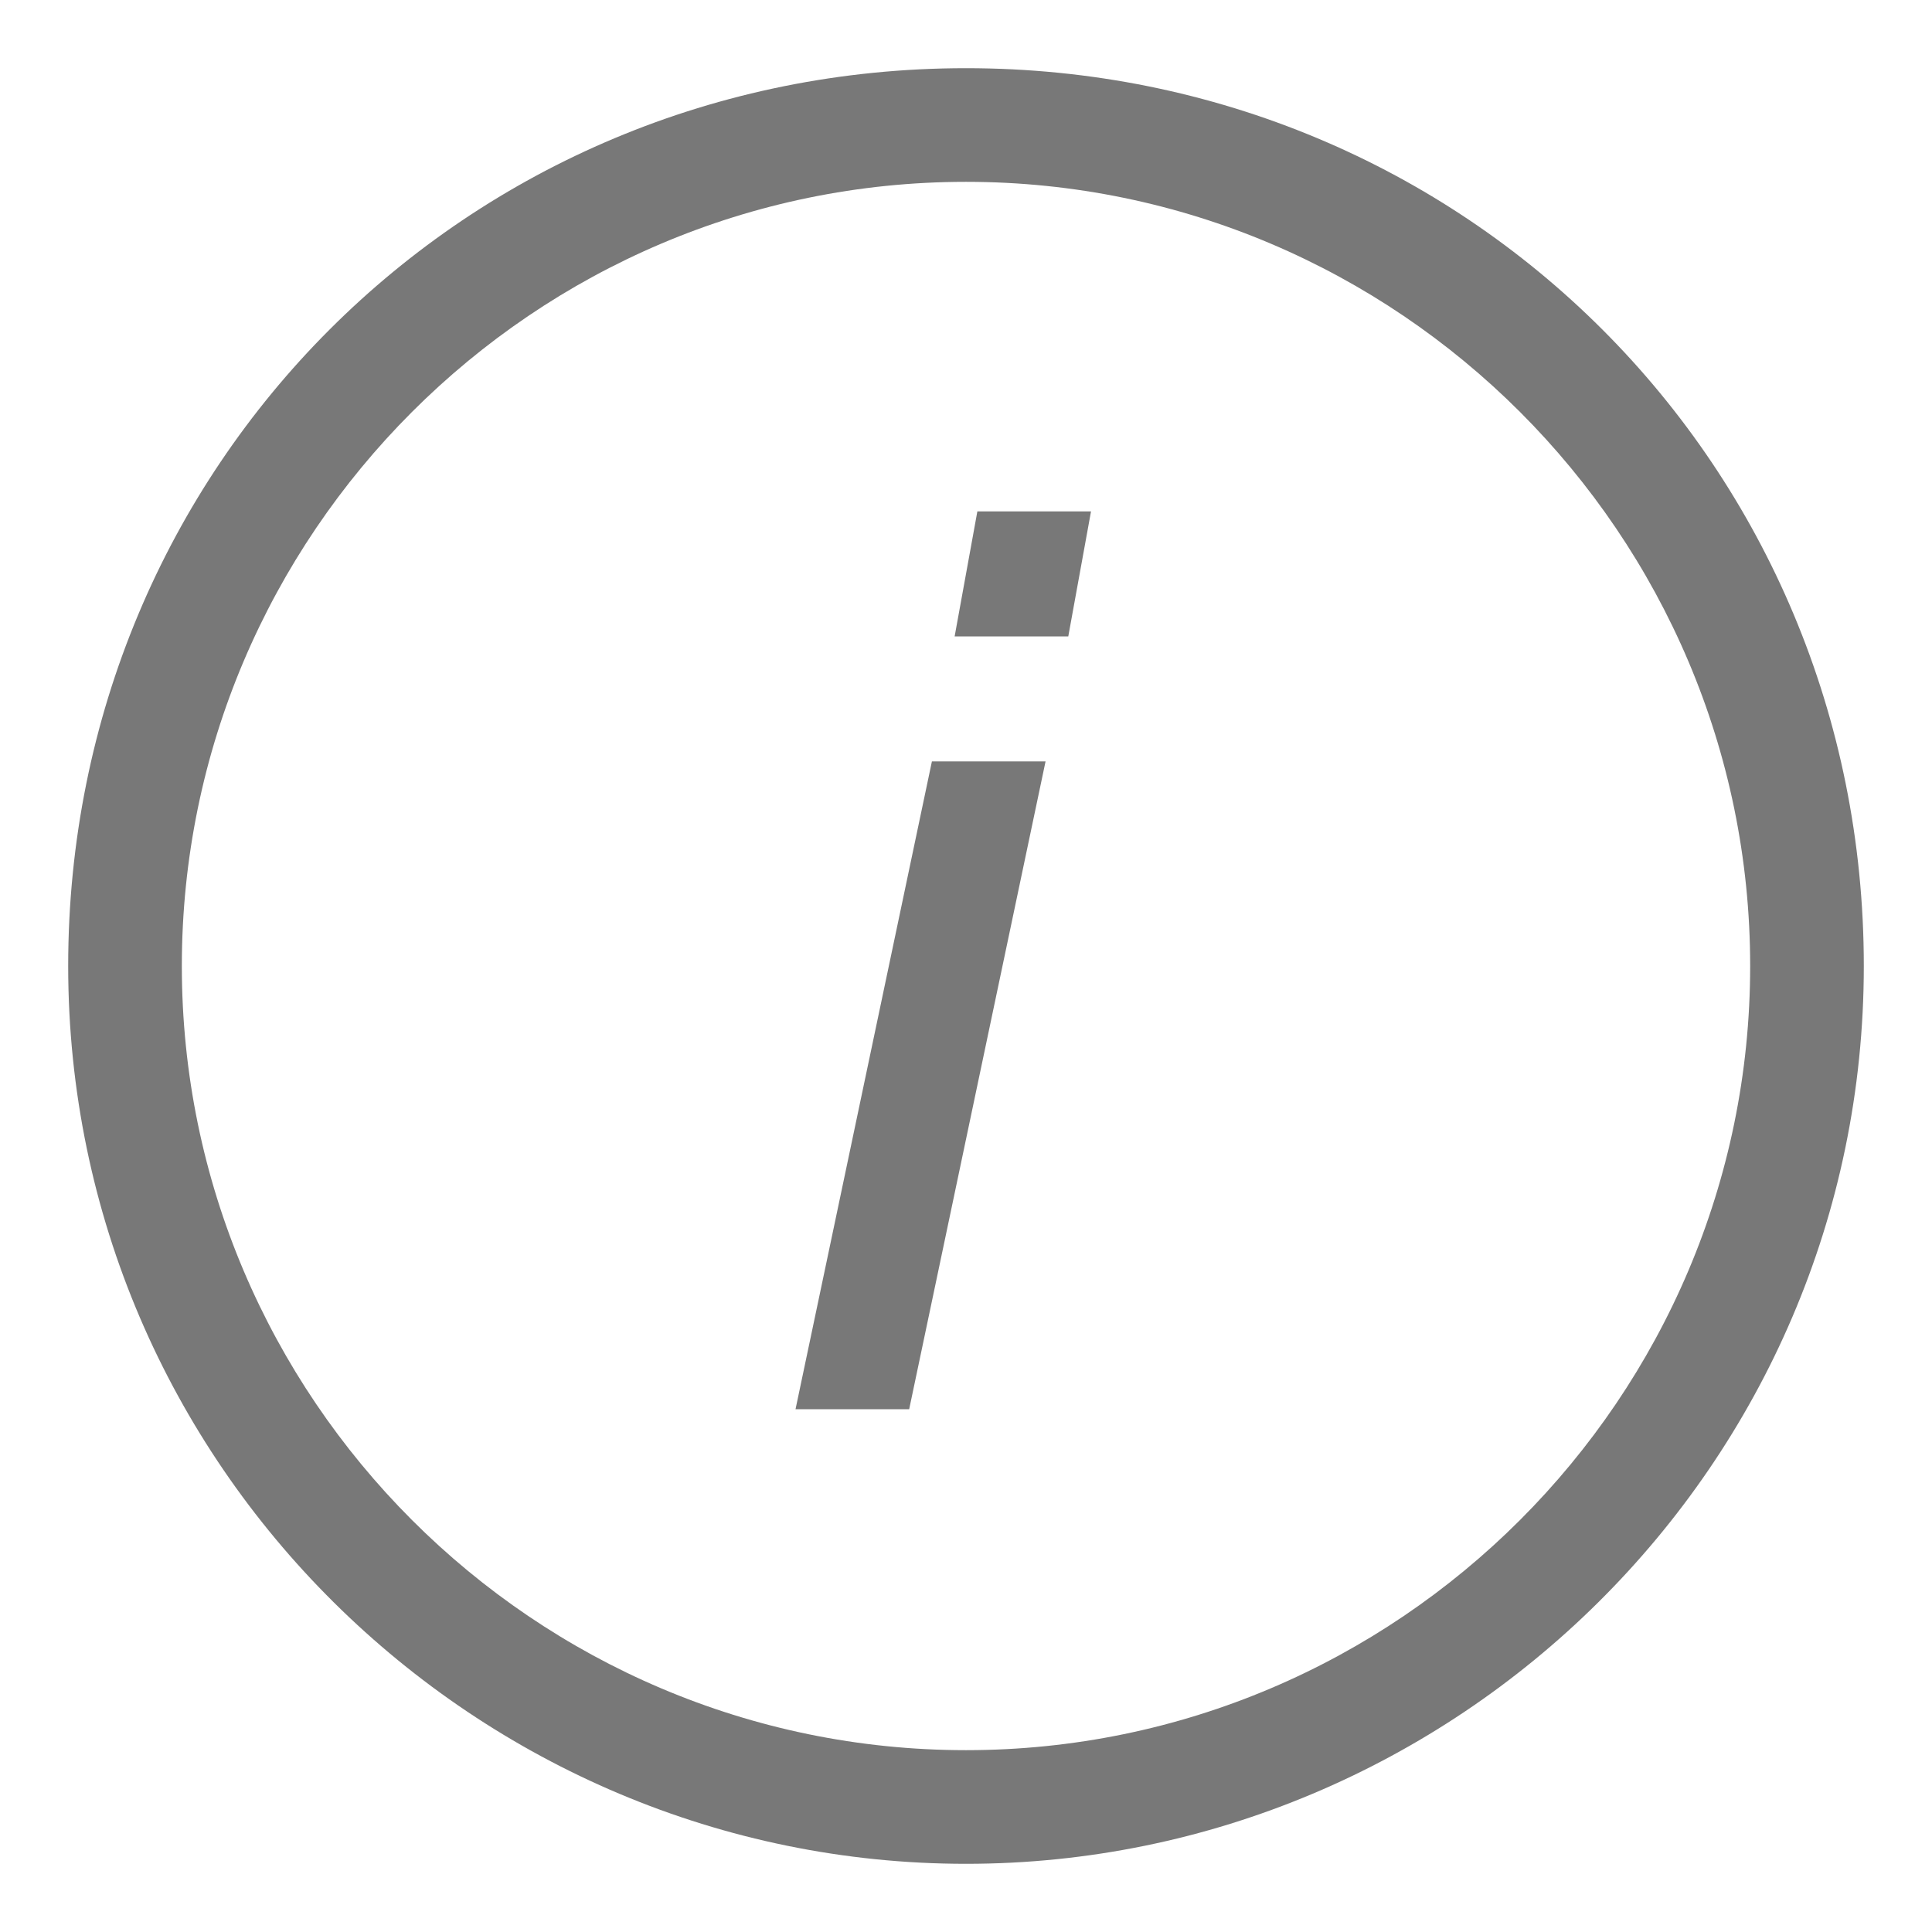
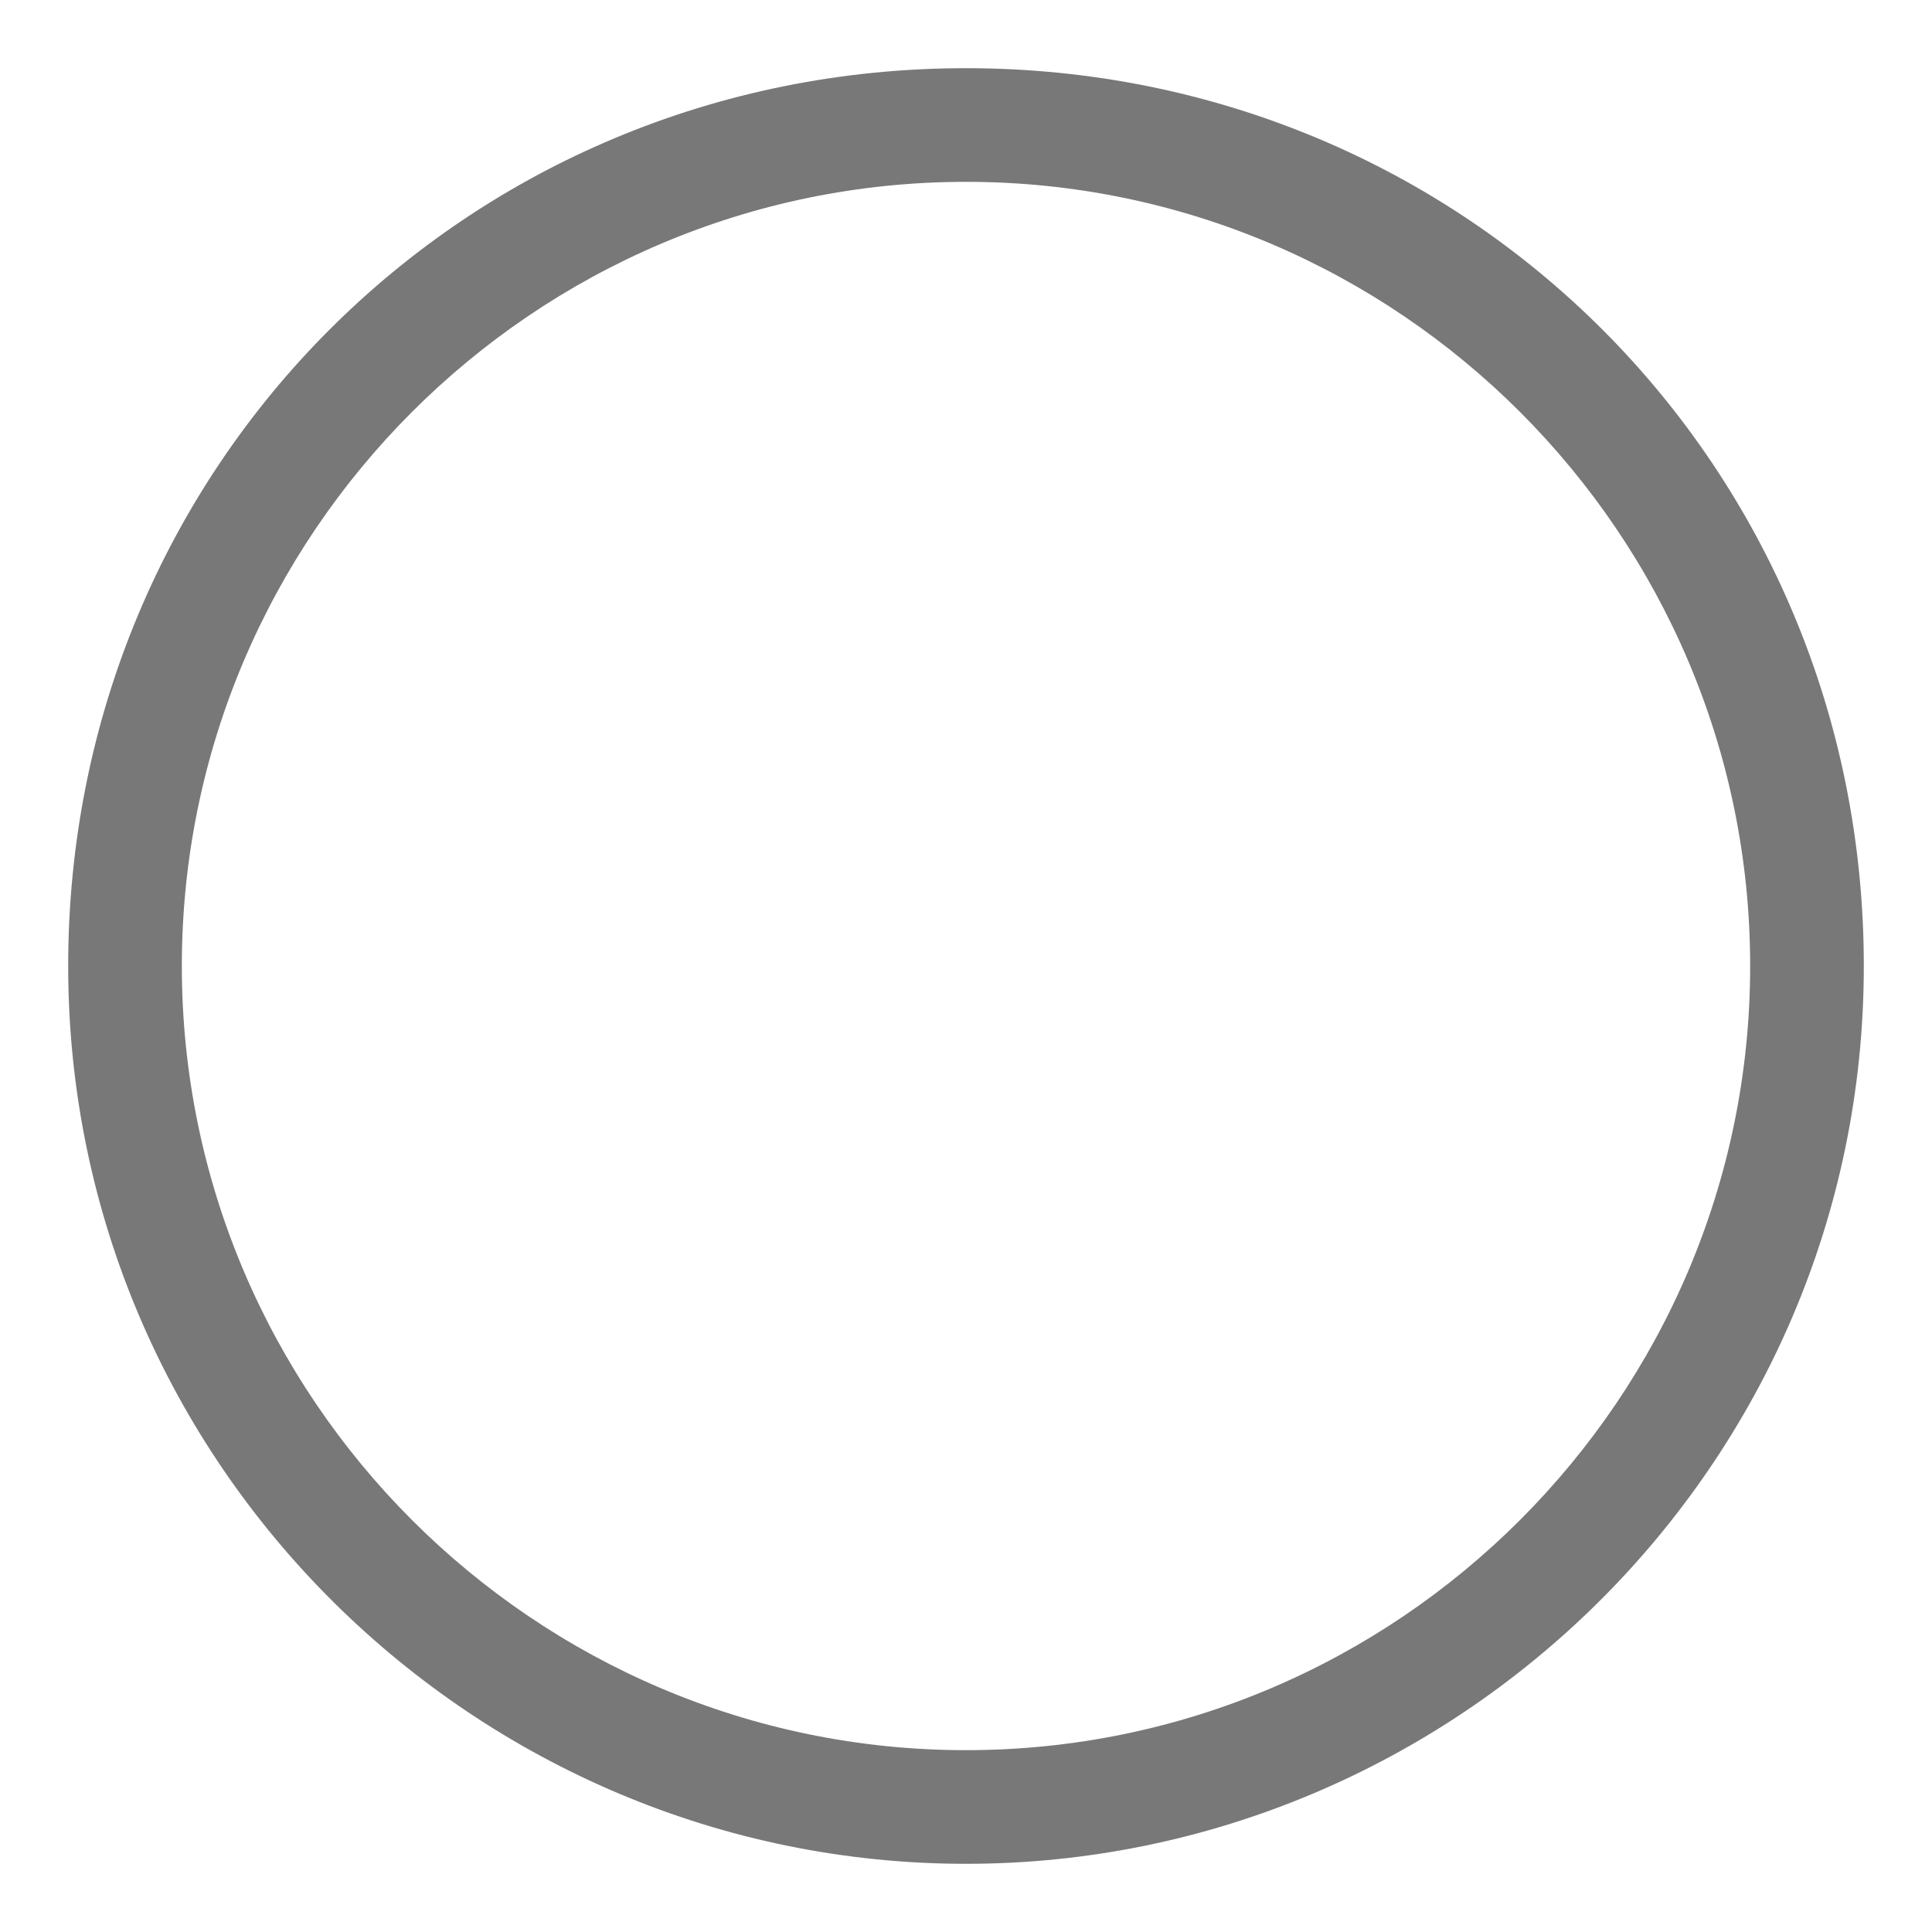
<svg xmlns="http://www.w3.org/2000/svg" version="1.1" id="Layer_1" x="0px" y="0px" viewBox="0 0 17 17" enable-background="new 0 0 17 17" xml:space="preserve">
  <g>
    <path fill="#787878" d="M8.5,16.4c-4.3,0-7.9-3.5-7.9-7.9s3.5-7.9,7.9-7.9s7.9,3.5,7.9,7.9S12.8,16.4,8.5,16.4z M8.5,1.6   c-3.8,0-6.9,3.1-6.9,6.9c0,3.8,3.1,6.9,6.9,6.9c3.8,0,6.9-3.1,6.9-6.9C15.4,4.7,12.3,1.6,8.5,1.6z" />
  </g>
  <g>
-     <path fill="#787878" d="M7,12.4l1.2-5.7h1L8,12.4H7z M8.4,5.6l0.2-1.1h1L9.4,5.6H8.4z" />
-   </g>
+     </g>
</svg>